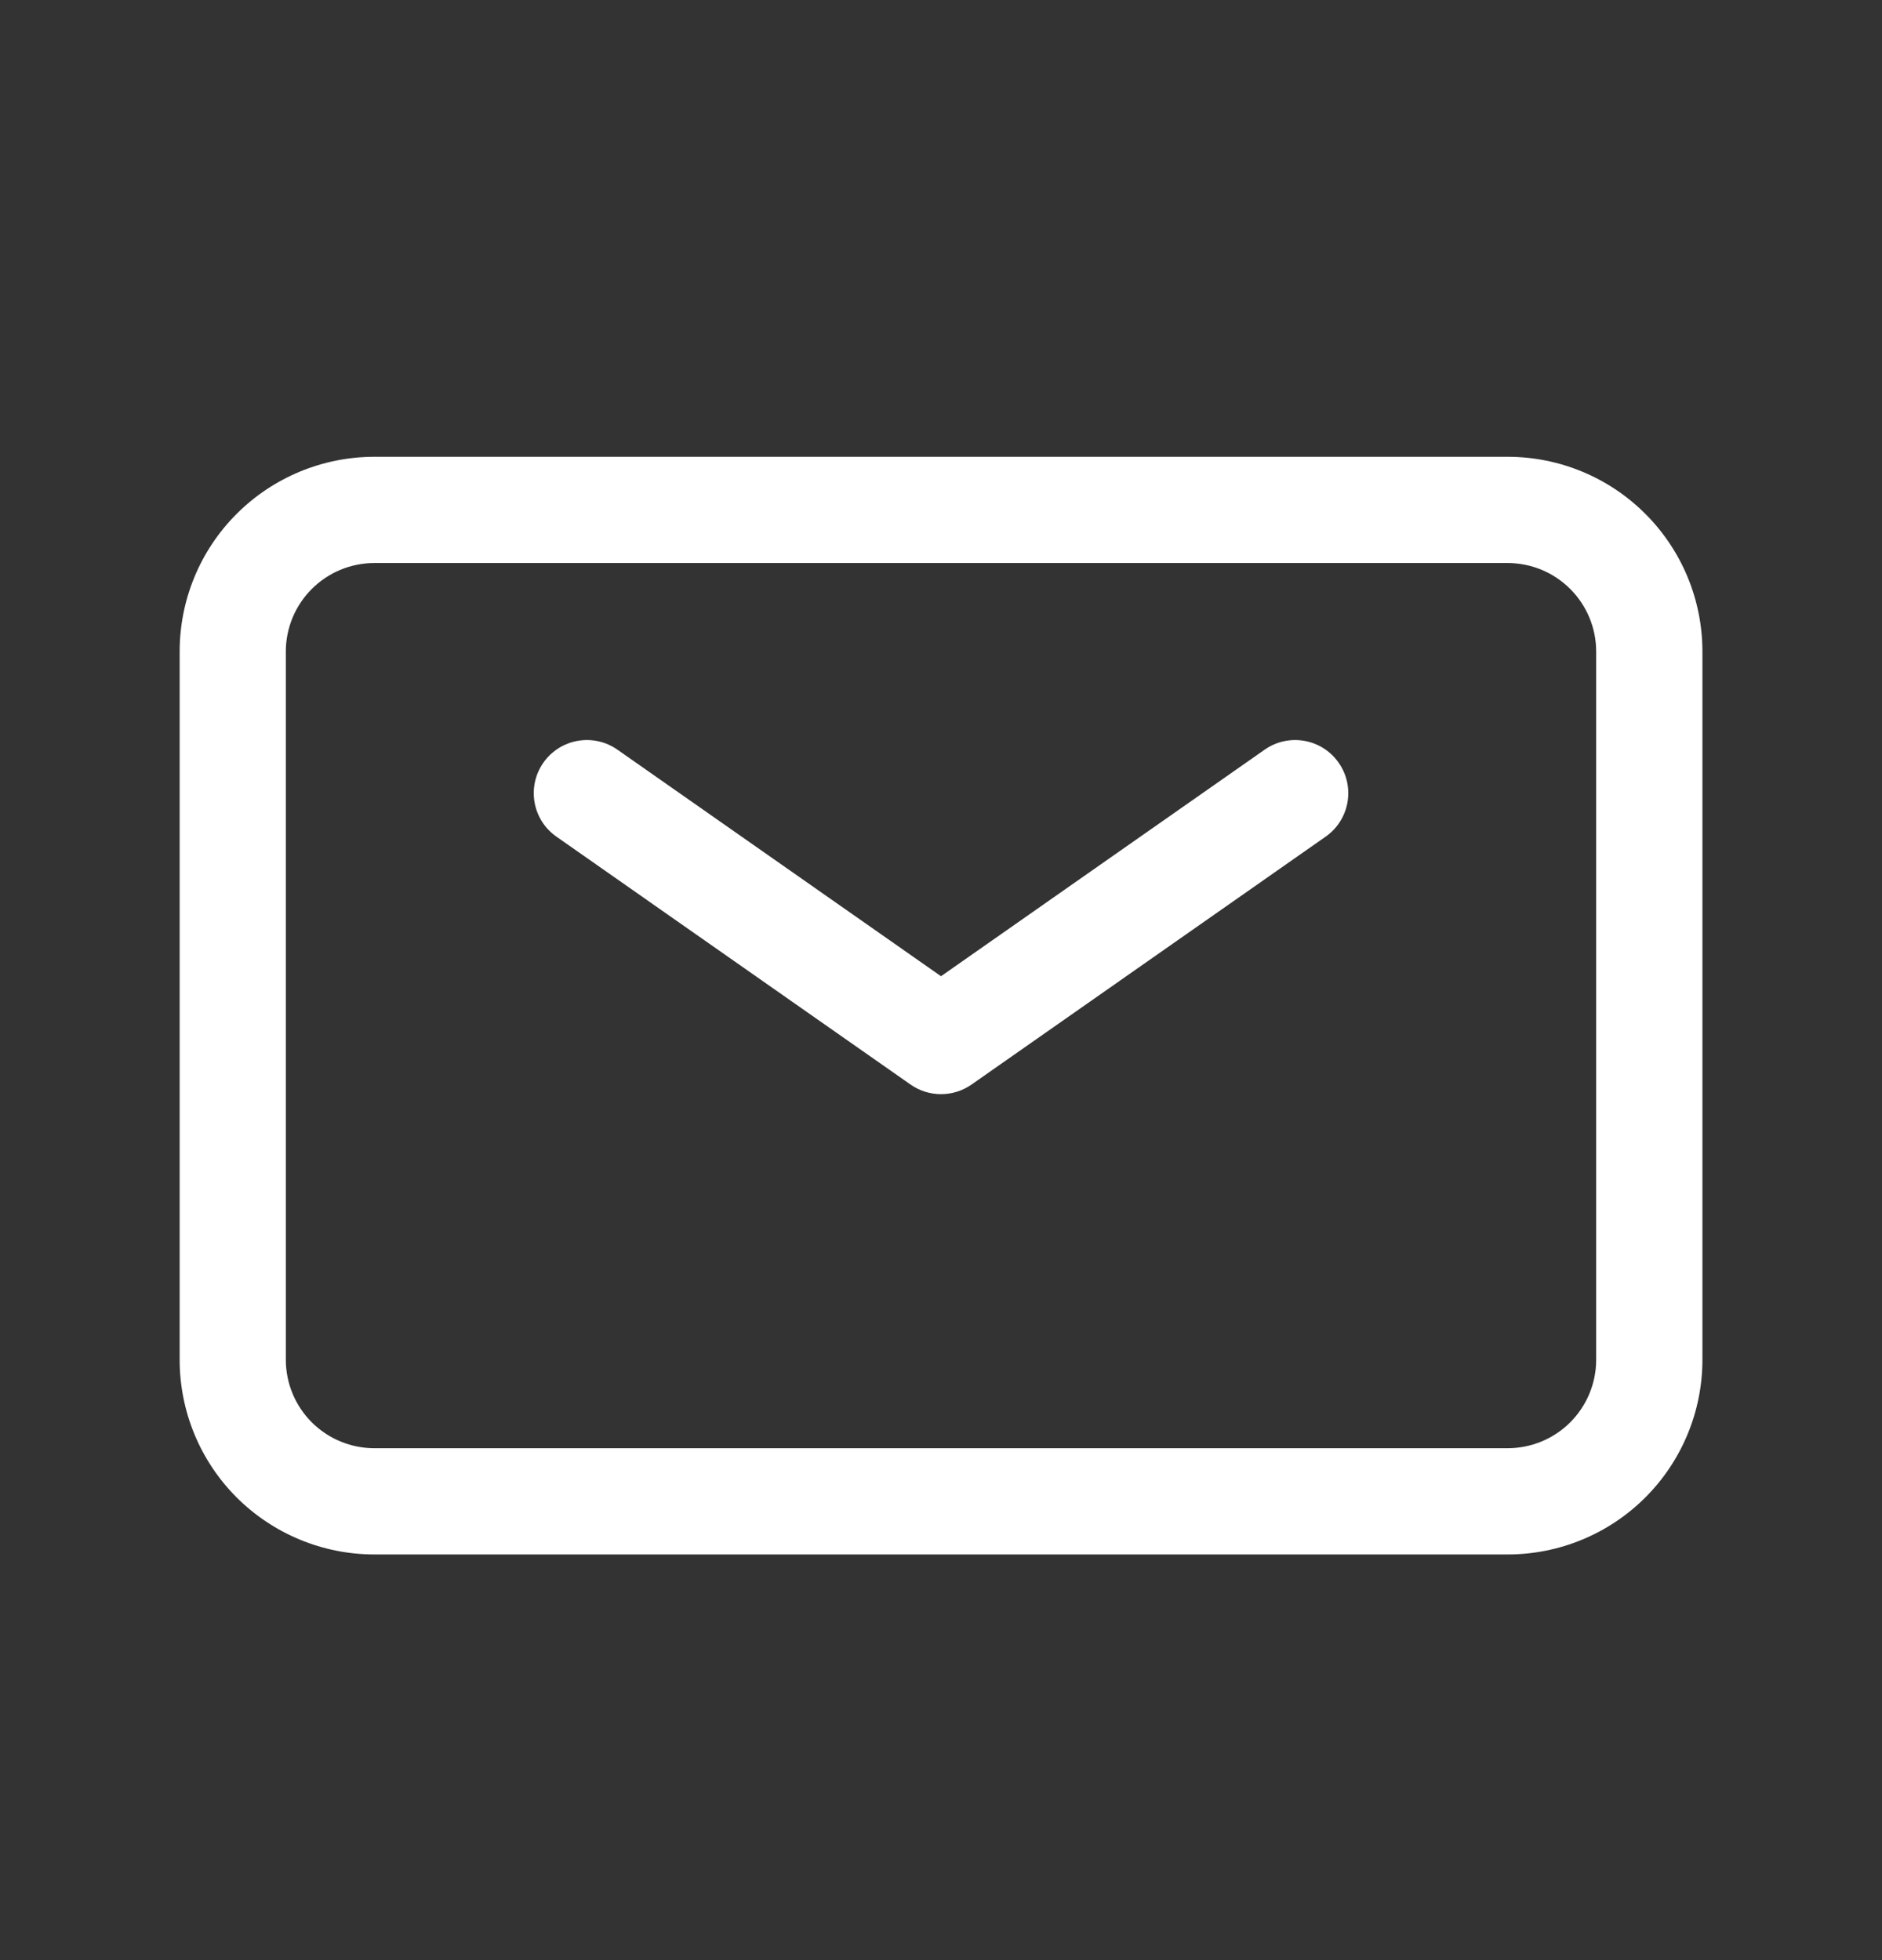
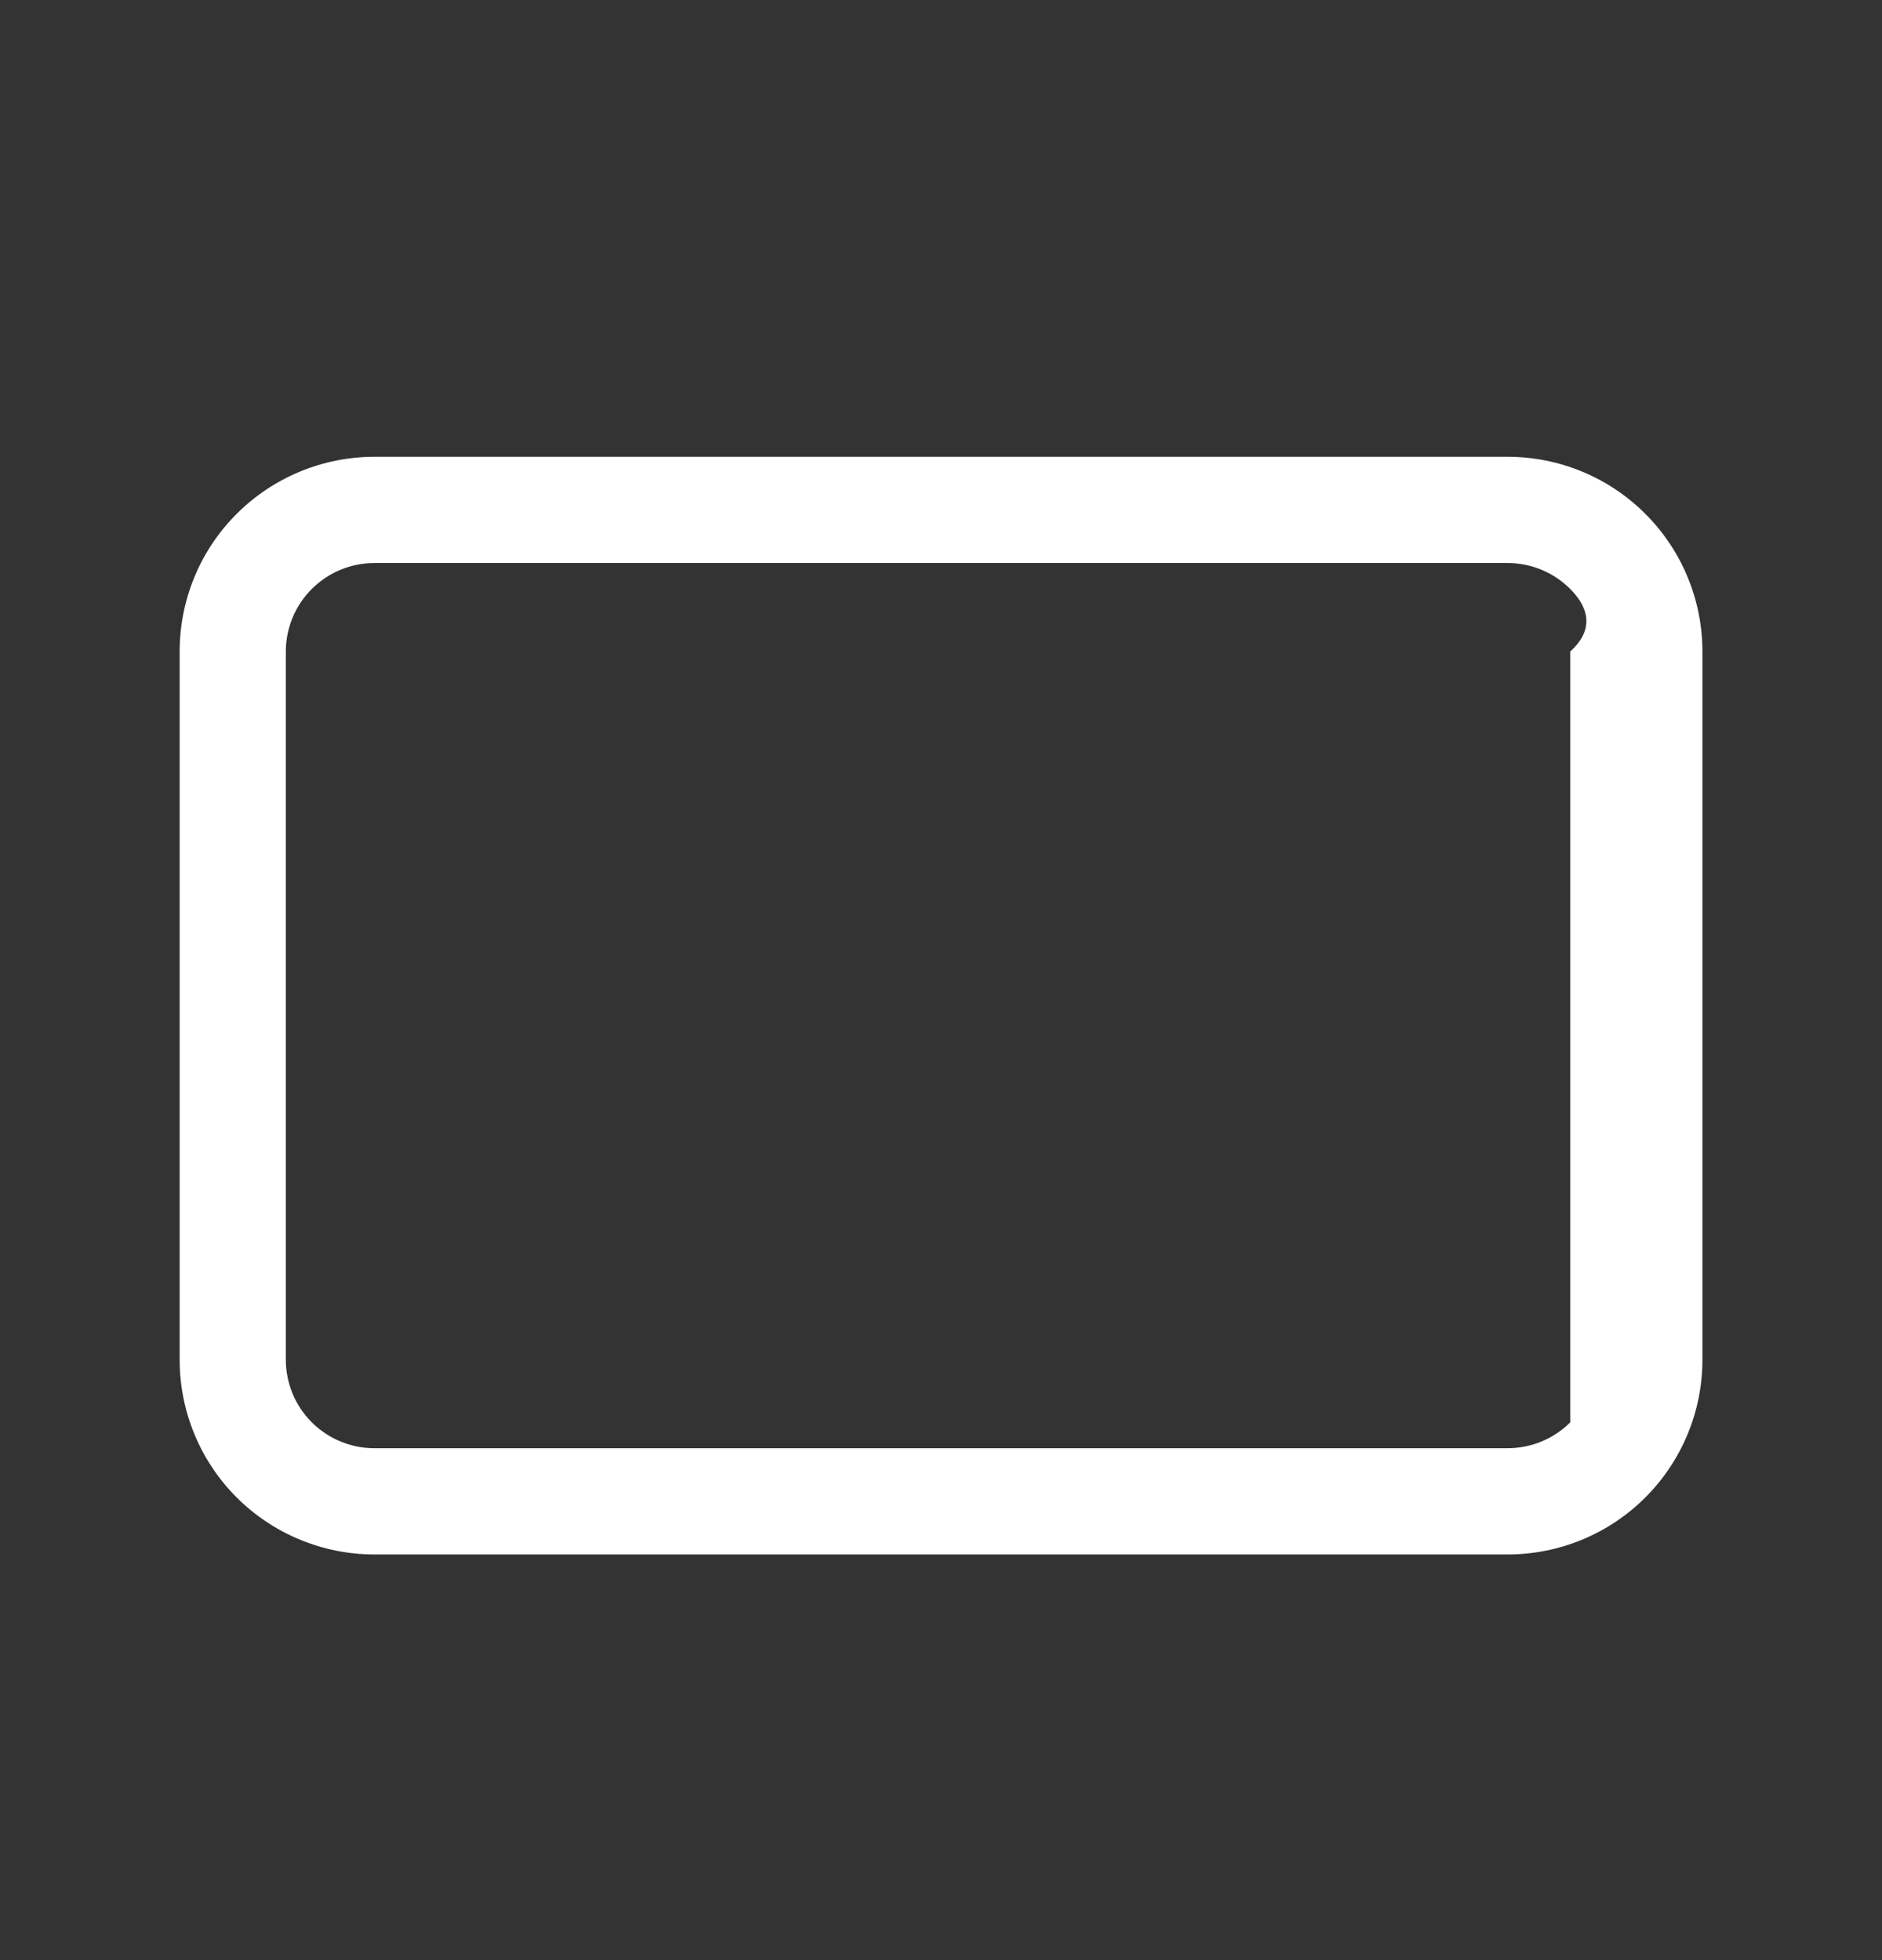
<svg xmlns="http://www.w3.org/2000/svg" width="24" height="25" viewBox="0 0 24 25" fill="none">
  <rect x="0" y="0" width="24" height="25" fill="#333333" stroke="none" />
-   <path fill-rule="evenodd" clip-rule="evenodd" d="M6.929 9.728C7.144 9.421 7.566 9.347 7.873 9.561L12 12.451L16.128 9.561C16.434 9.347 16.857 9.421 17.071 9.728C17.286 10.034 17.211 10.457 16.905 10.671L12.389 13.833C12.155 13.996 11.845 13.996 11.612 13.833L7.096 10.671C6.789 10.457 6.715 10.034 6.929 9.728Z" fill="white" />
-   <path fill-rule="evenodd" clip-rule="evenodd" d="M4.774 7.181C4.475 7.181 4.188 7.3 3.976 7.512C3.764 7.723 3.645 8.011 3.645 8.31V17.342C3.645 17.642 3.764 17.929 3.976 18.141C4.188 18.352 4.475 18.471 4.774 18.471H19.226C19.525 18.471 19.813 18.352 20.024 18.141C20.236 17.929 20.355 17.642 20.355 17.342V8.31C20.355 8.011 20.236 7.723 20.024 7.512C19.813 7.3 19.525 7.181 19.226 7.181H4.774ZM3.018 6.554C3.484 6.088 4.116 5.826 4.774 5.826H19.226C19.885 5.826 20.517 6.088 20.982 6.554C21.448 7.019 21.71 7.651 21.71 8.31V17.342C21.71 18.001 21.448 18.633 20.982 19.099C20.517 19.564 19.885 19.826 19.226 19.826H4.774C4.116 19.826 3.484 19.564 3.018 19.099C2.552 18.633 2.291 18.001 2.291 17.342V8.31C2.291 7.651 2.552 7.019 3.018 6.554Z" fill="white" />
+   <path fill-rule="evenodd" clip-rule="evenodd" d="M4.774 7.181C4.475 7.181 4.188 7.3 3.976 7.512C3.764 7.723 3.645 8.011 3.645 8.31V17.342C3.645 17.642 3.764 17.929 3.976 18.141C4.188 18.352 4.475 18.471 4.774 18.471H19.226C19.525 18.471 19.813 18.352 20.024 18.141V8.31C20.355 8.011 20.236 7.723 20.024 7.512C19.813 7.3 19.525 7.181 19.226 7.181H4.774ZM3.018 6.554C3.484 6.088 4.116 5.826 4.774 5.826H19.226C19.885 5.826 20.517 6.088 20.982 6.554C21.448 7.019 21.71 7.651 21.71 8.31V17.342C21.71 18.001 21.448 18.633 20.982 19.099C20.517 19.564 19.885 19.826 19.226 19.826H4.774C4.116 19.826 3.484 19.564 3.018 19.099C2.552 18.633 2.291 18.001 2.291 17.342V8.31C2.291 7.651 2.552 7.019 3.018 6.554Z" fill="white" />
</svg>